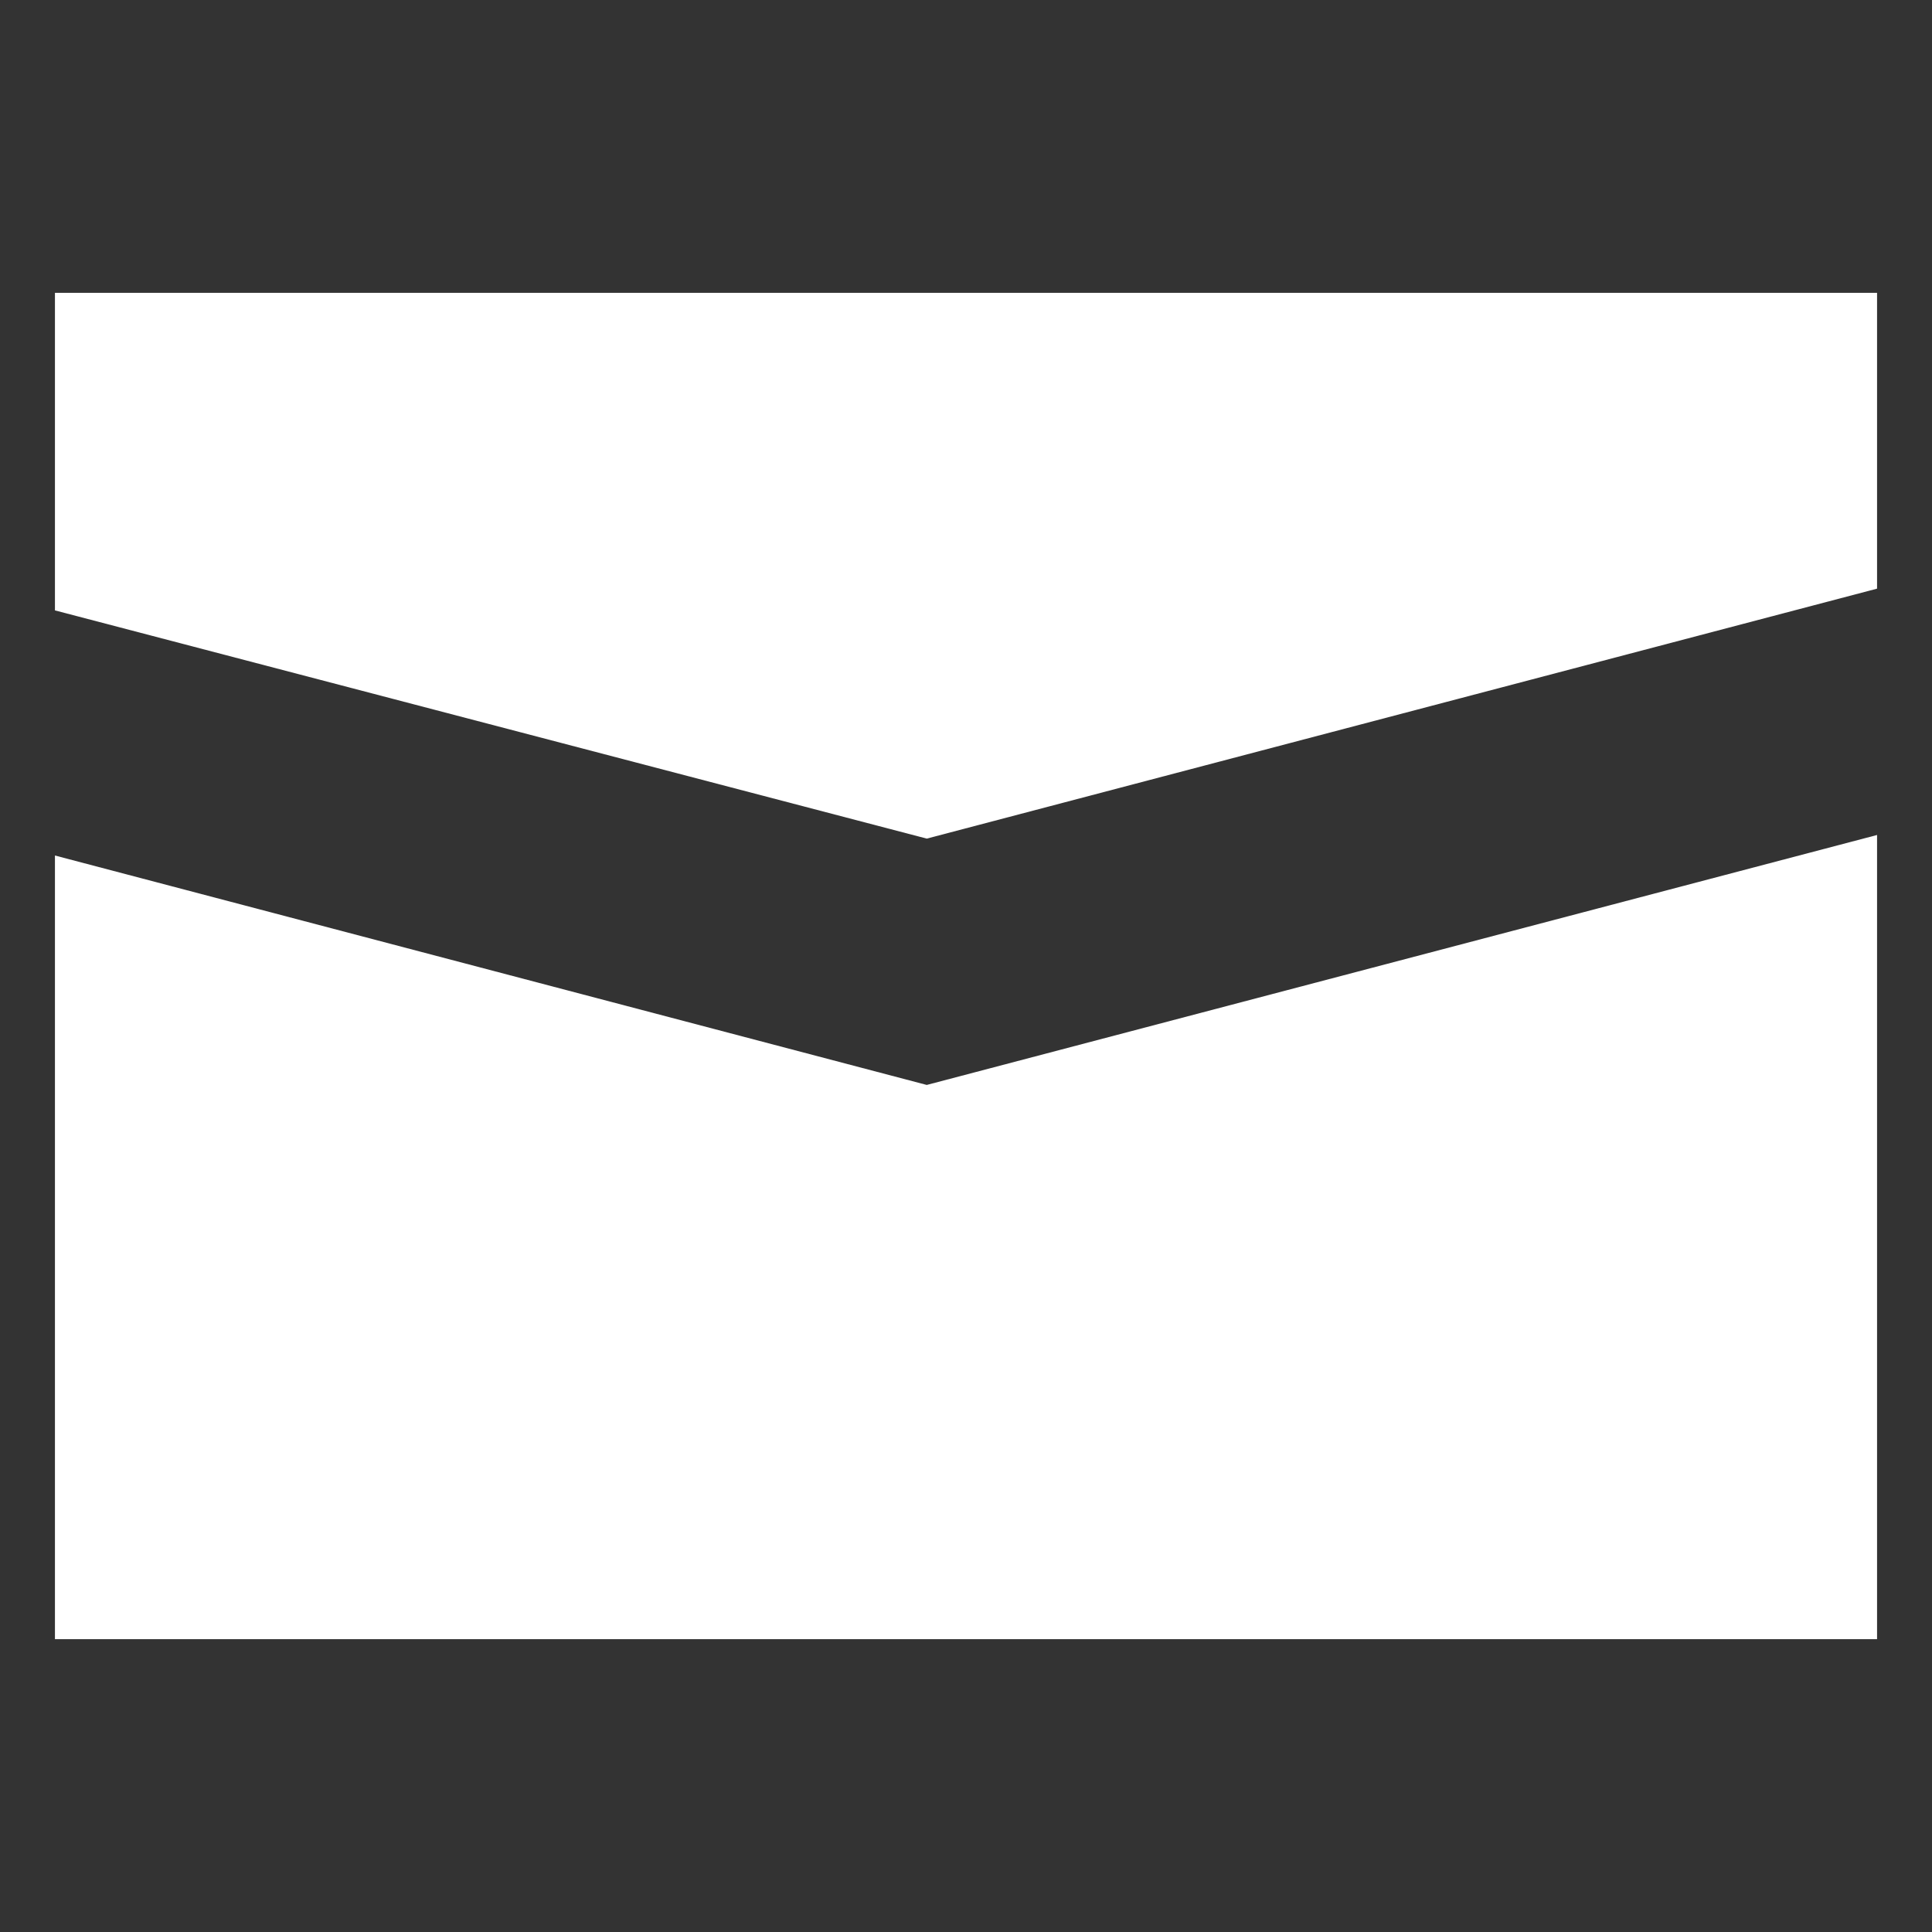
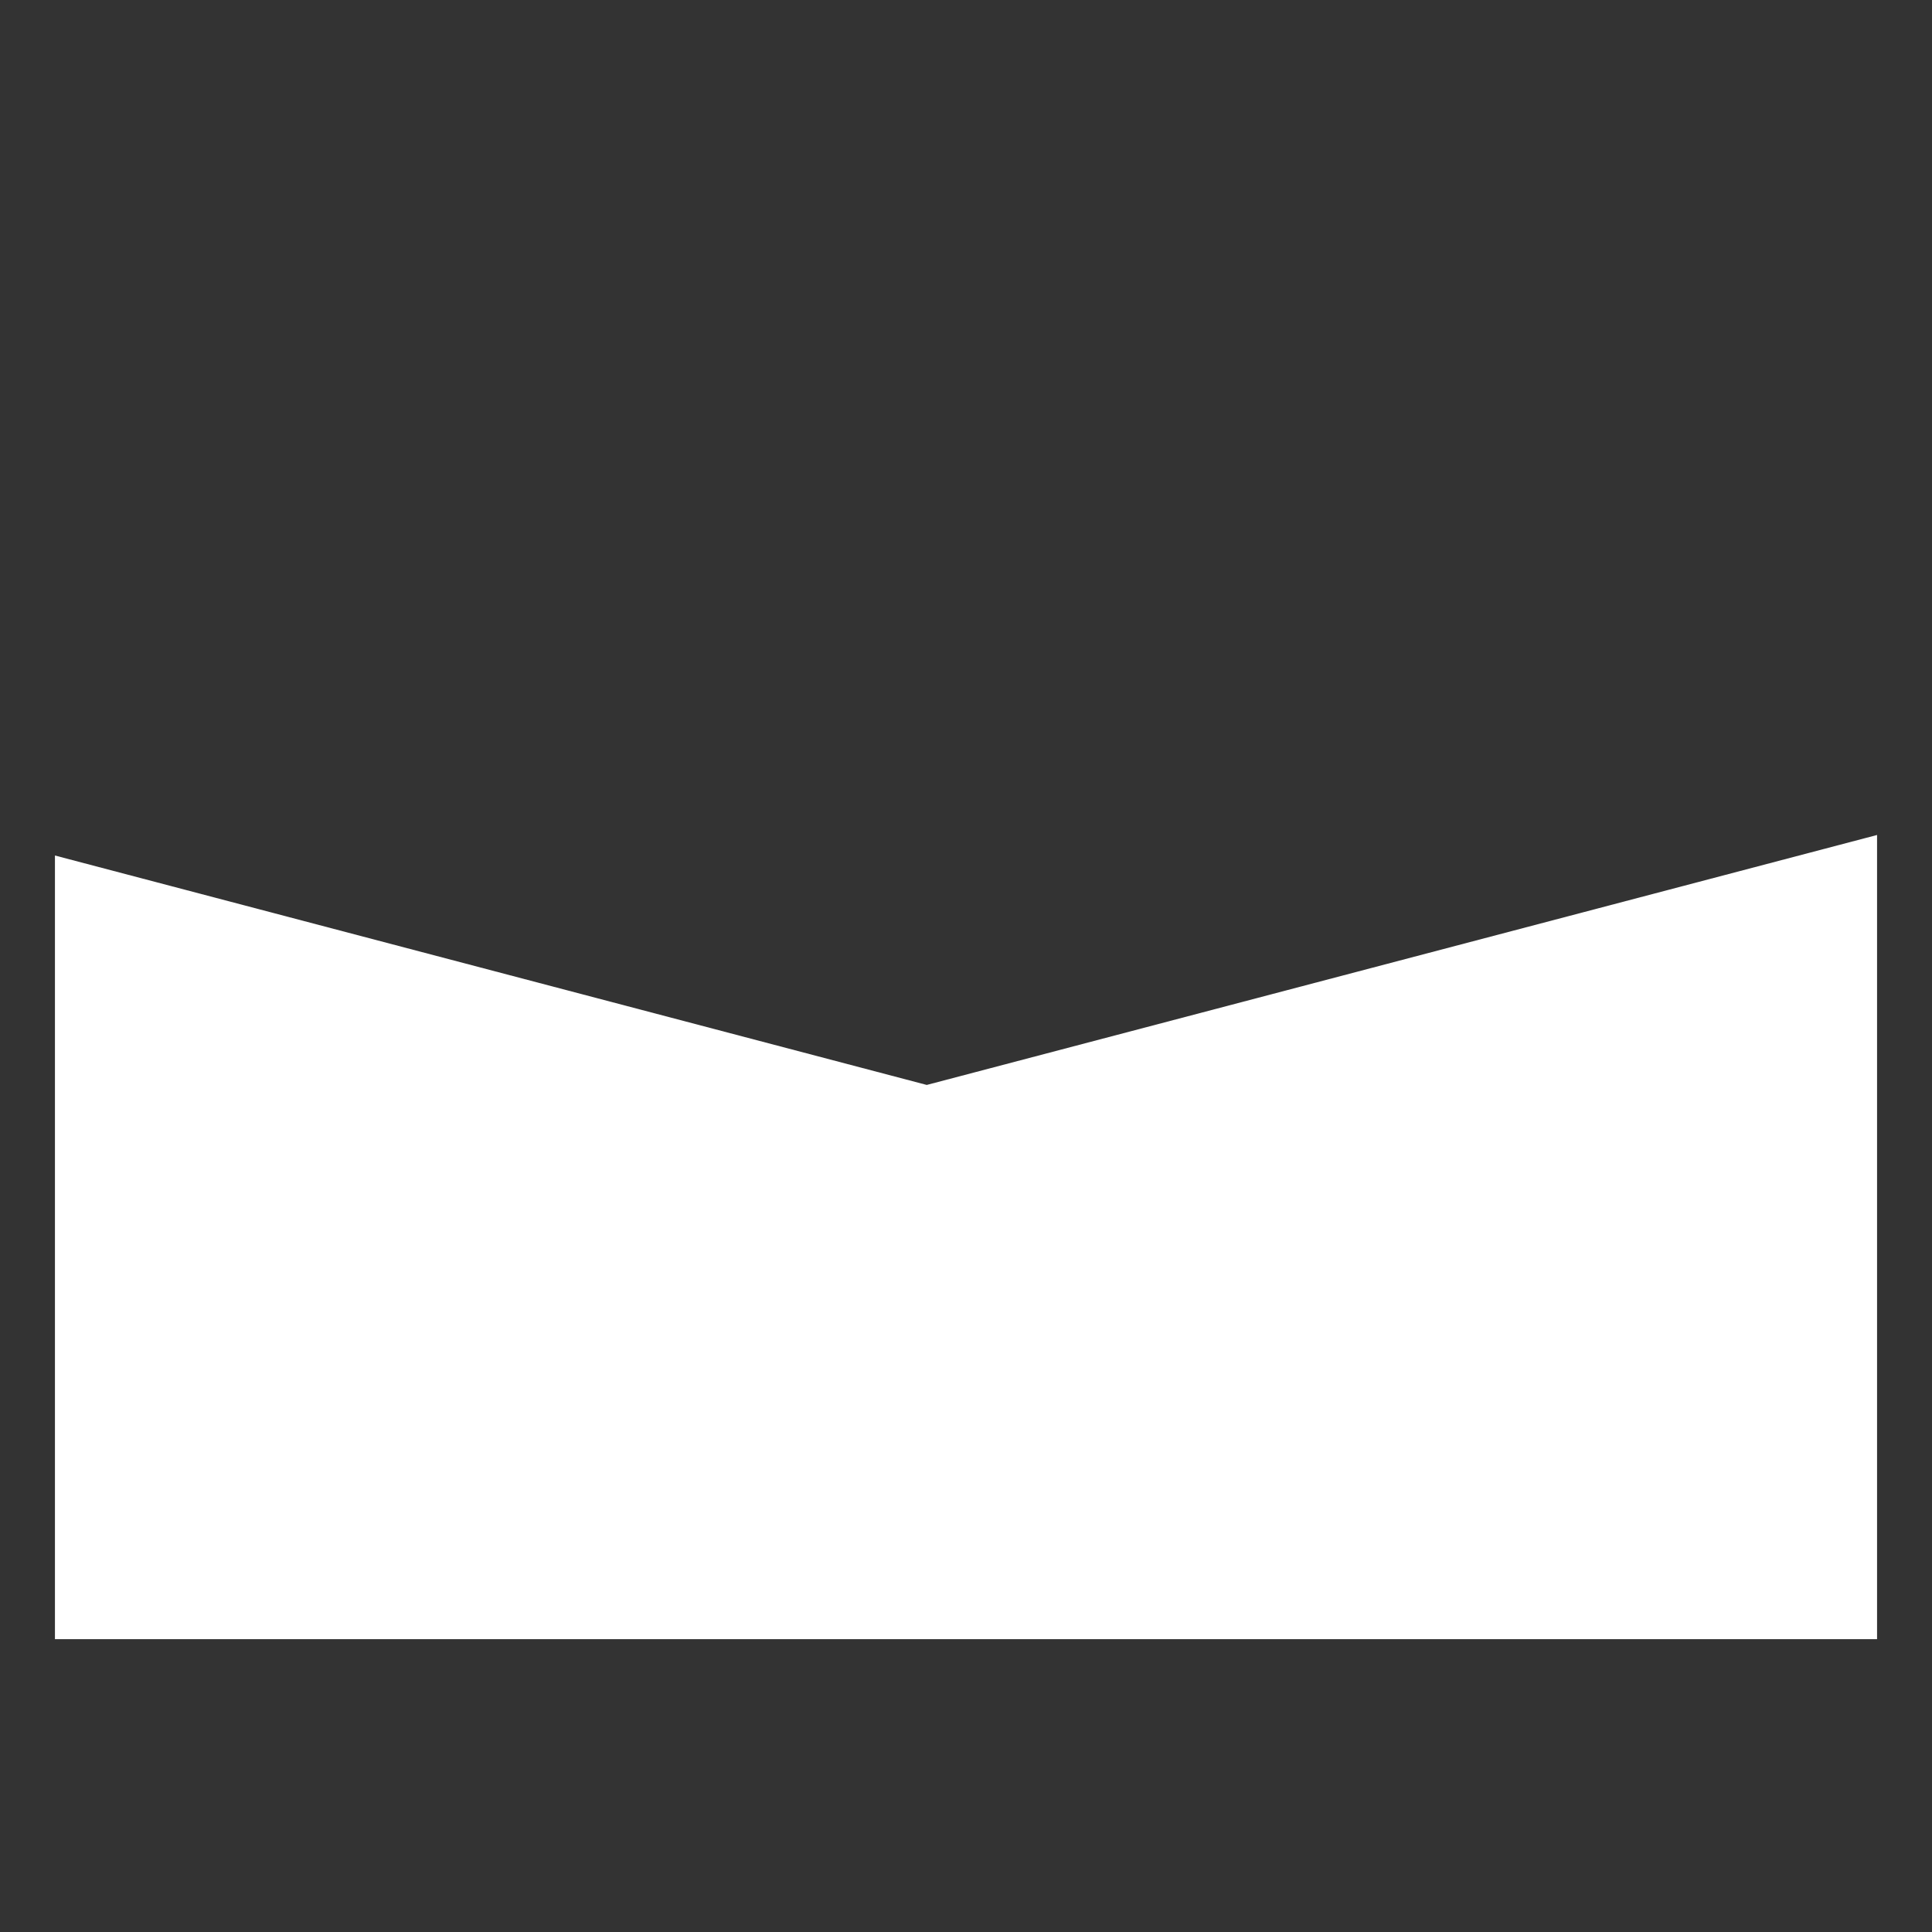
<svg xmlns="http://www.w3.org/2000/svg" width="16" height="16" viewBox="0 0 16 16" fill="none">
  <rect x="0" y="0" width="16" height="16" fill="#333333" stroke="none" />
-   <path d="M7.675 6.945L15.545 4.875V2.425H0.455V5.055L7.675 6.945Z" fill="white" />
-   <path d="M7.675 8.985L0.455 7.085V13.575H15.545V6.915L7.675 8.985Z" fill="white" />
+   <path d="M7.675 8.985L0.455 7.085V13.575H15.545V6.915L7.675 8.985" fill="white" />
</svg>